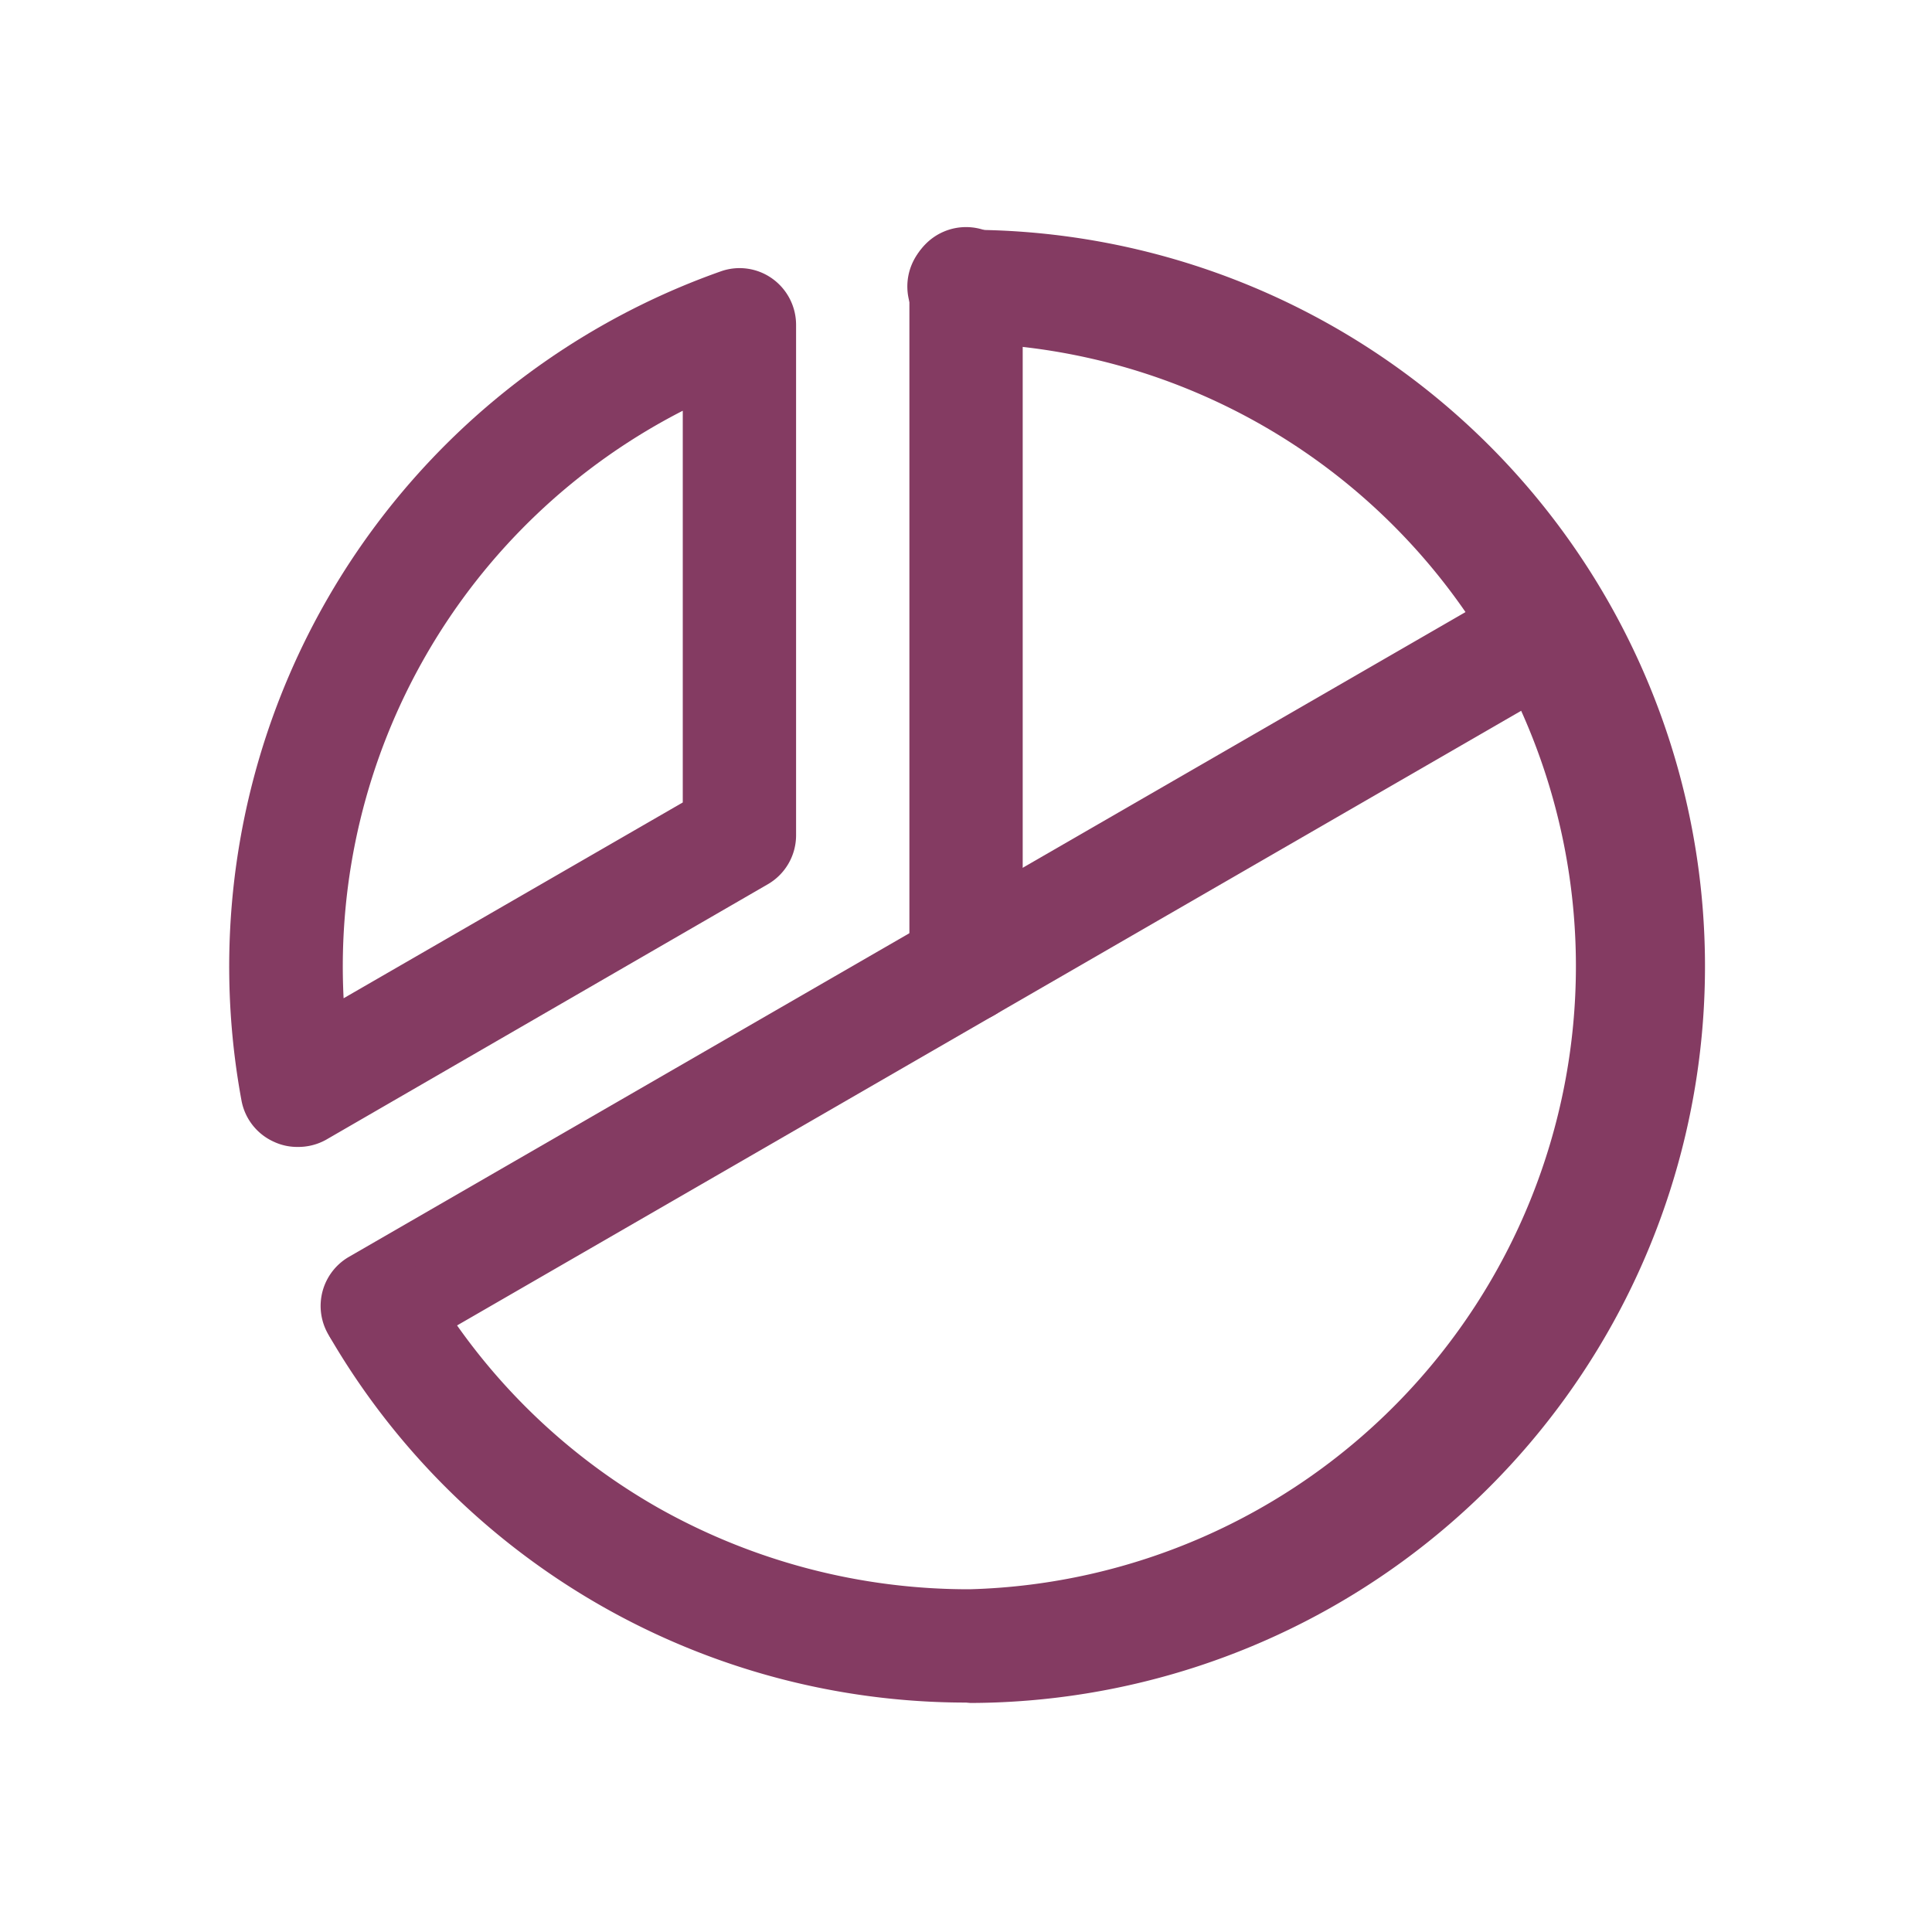
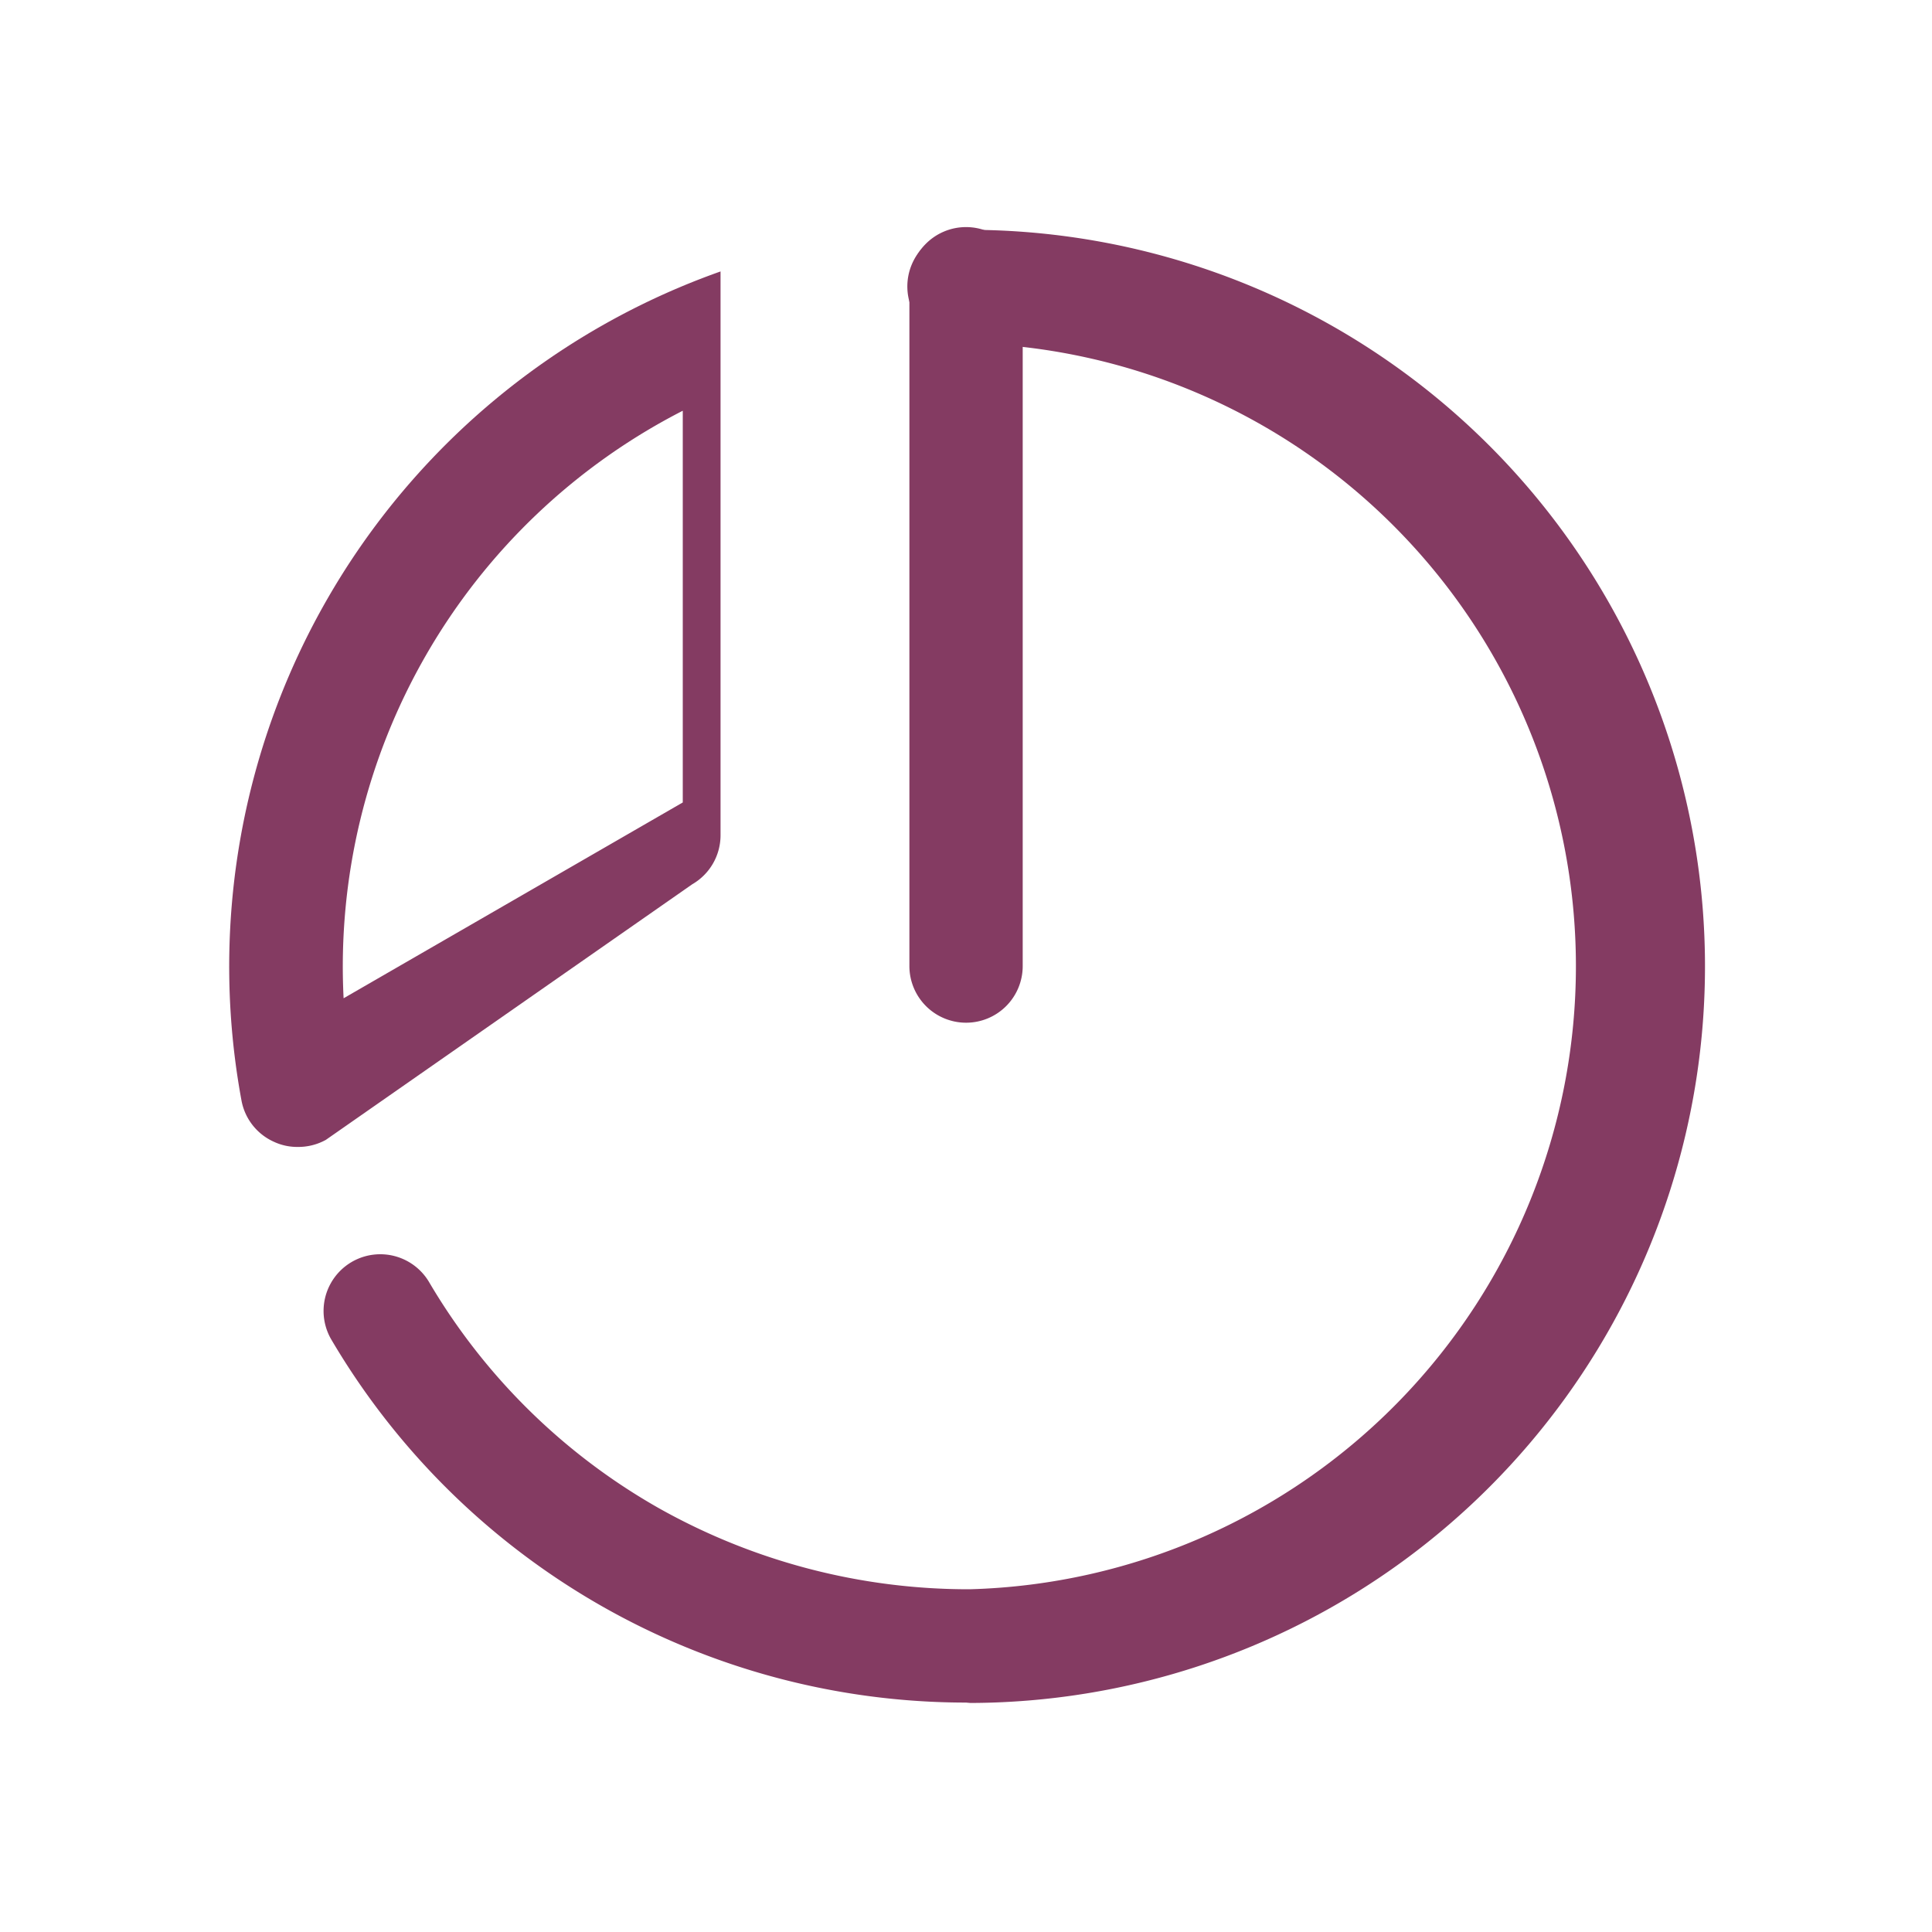
<svg xmlns="http://www.w3.org/2000/svg" id="Layer_1" data-name="Layer 1" viewBox="0 0 200 200">
  <defs>
    <style>.cls-1{fill:#843b62;}</style>
  </defs>
  <path class="cls-1" d="M100,105.87A5.87,5.87,0,0,1,94.14,100V29.62a5.87,5.87,0,1,1,11.73,0V100A5.86,5.86,0,0,1,100,105.87Z" />
-   <path class="cls-1" d="M39.06,141.06a5.87,5.87,0,0,1-2.94-10.95L158,59.73a5.86,5.86,0,0,1,5.86,10.16L42,140.28A5.91,5.91,0,0,1,39.06,141.06Z" />
-   <path class="cls-1" d="M30.79,118.73a5.68,5.68,0,0,1-2.45-.54A5.84,5.84,0,0,1,25,113.93,76.32,76.32,0,0,1,74.59,28.1a5.82,5.82,0,0,1,5.34.73,5.89,5.89,0,0,1,2.48,4.79V86.46a5.86,5.86,0,0,1-2.93,5.08L33.73,118A5.91,5.91,0,0,1,30.79,118.73ZM70.68,42.52a64.63,64.63,0,0,0-35.11,60.82L70.68,83.07Z" />
+   <path class="cls-1" d="M30.79,118.73a5.68,5.68,0,0,1-2.45-.54A5.84,5.84,0,0,1,25,113.93,76.32,76.32,0,0,1,74.59,28.1V86.46a5.86,5.86,0,0,1-2.93,5.08L33.73,118A5.91,5.91,0,0,1,30.79,118.73ZM70.68,42.52a64.63,64.63,0,0,0-35.11,60.82L70.68,83.07Z" />
  <path class="cls-1" d="M100,176.25a76.26,76.26,0,0,1-65.72-37.61,5.87,5.87,0,0,1,10.12-5.95,64.51,64.51,0,0,0,23.74,23.4,65.41,65.41,0,0,0,32.25,8.43,64.52,64.52,0,0,0-.35-129,5.87,5.87,0,1,1,0-11.73,76.25,76.25,0,0,1,.42,152.5Z" />
</svg>